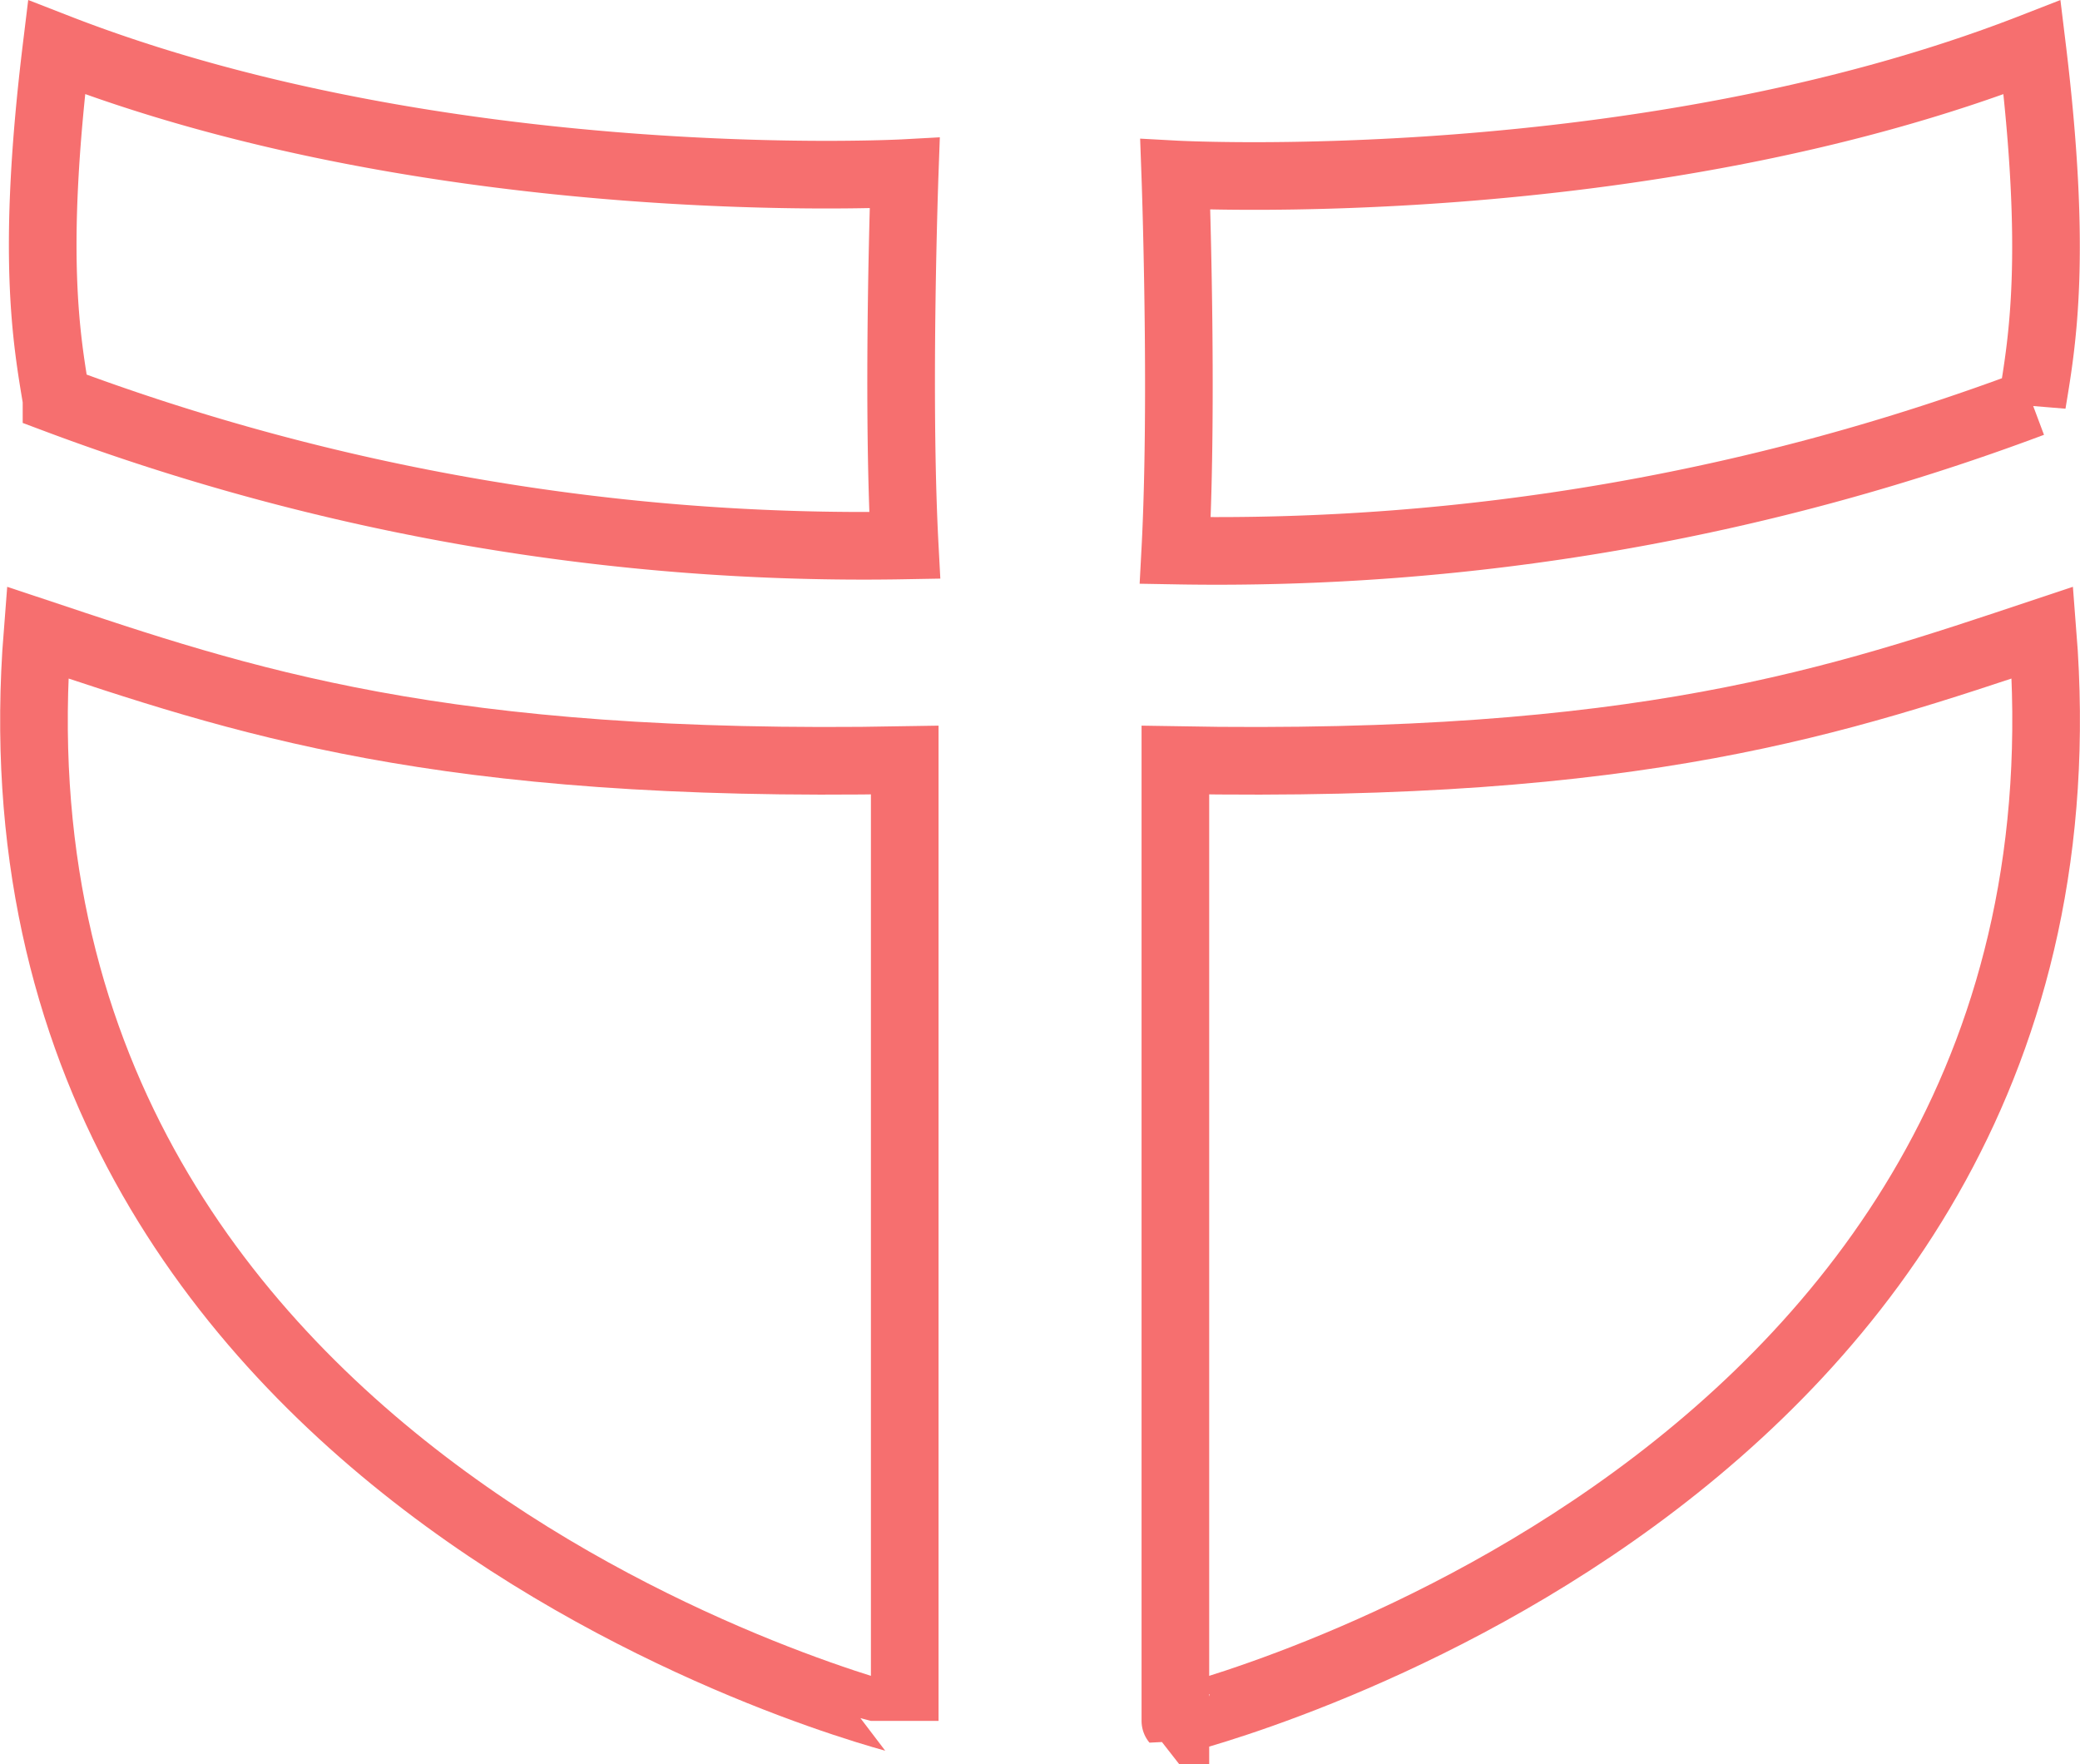
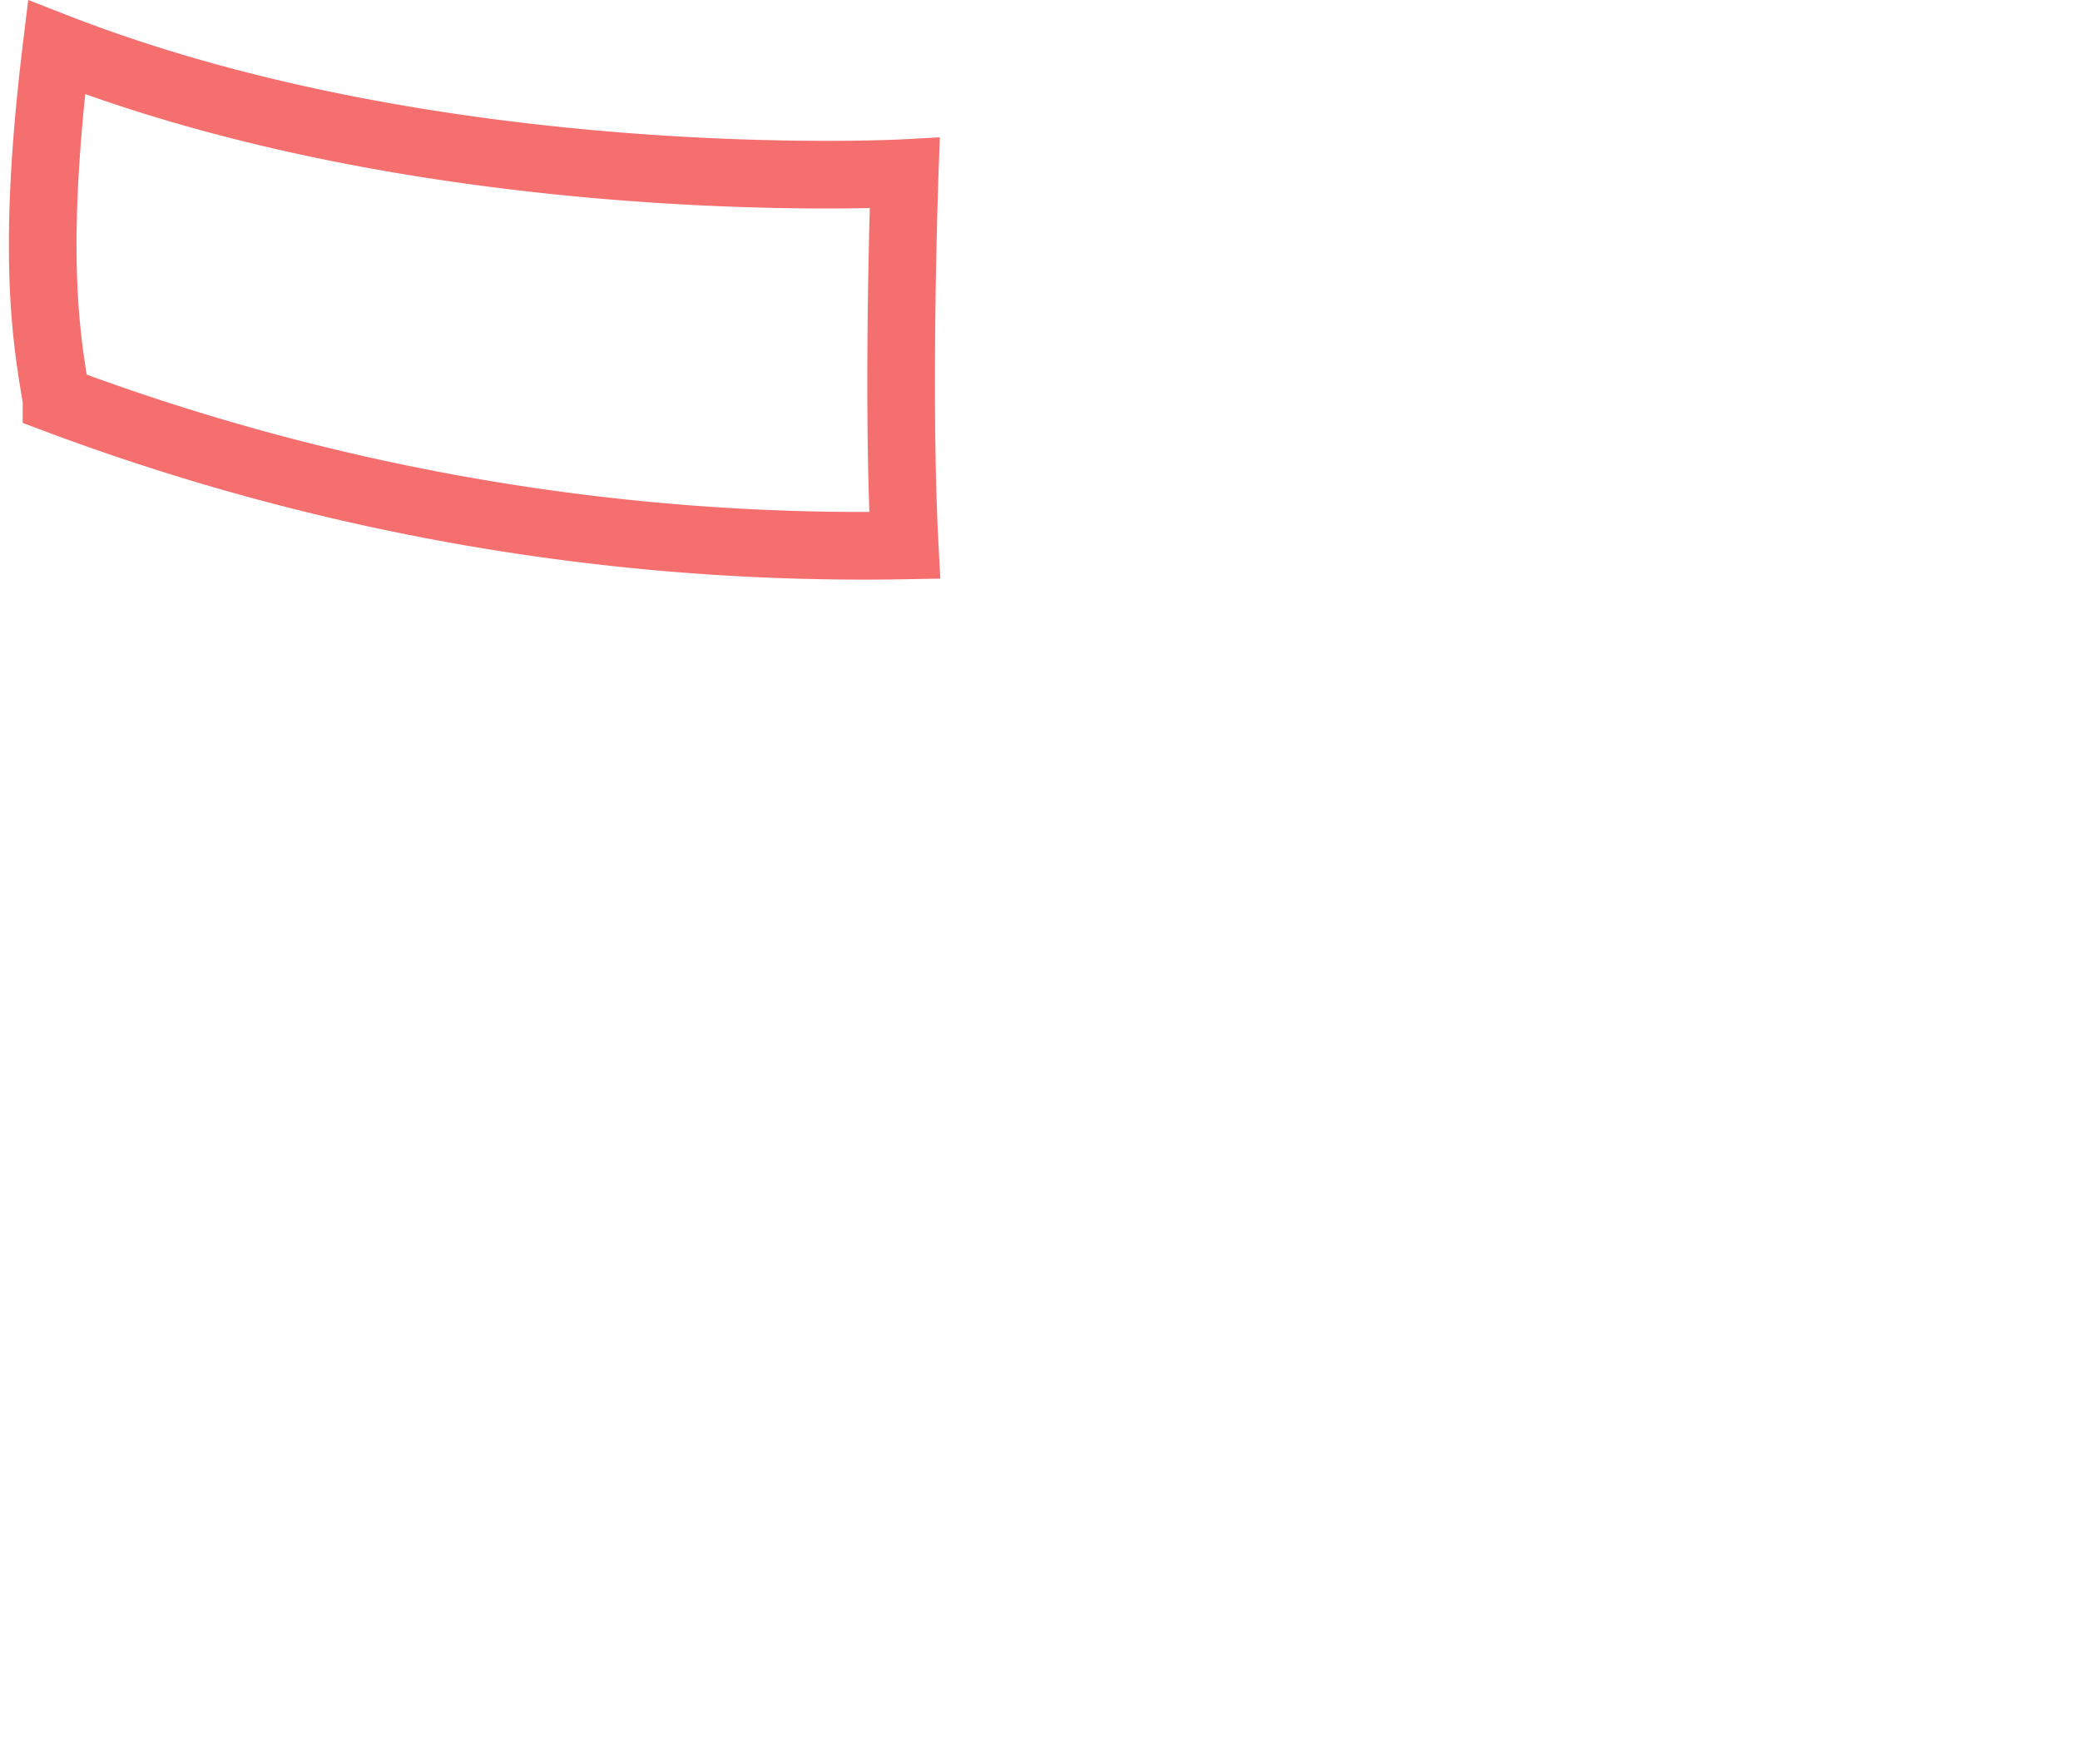
<svg xmlns="http://www.w3.org/2000/svg" width="61.506" height="52.159" viewBox="0 0 61.506 52.159">
  <g id="Groupe_299" data-name="Groupe 299" transform="translate(-567.747 -1369.104)">
    <g id="Groupe_62" data-name="Groupe 62" transform="translate(6.199 41)">
-       <path id="Tracé_18182" data-name="Tracé 18182" d="M562.657,1346.807c6.034,2.011,11.816,4.023,25.644,3.771v28.409S560.646,1372.2,562.657,1346.807Z" fill="none" stroke="#f66f6f" stroke-width="2" />
-       <path id="Tracé_18183" data-name="Tracé 18183" d="M588.2,1346.807c-6.034,2.011-11.816,4.023-25.644,3.771v28.409S590.208,1372.2,588.2,1346.807Z" transform="translate(33.748)" fill="none" stroke="#f66f6f" stroke-width="2" />
      <path id="Tracé_18184" data-name="Tracé 18184" d="M588.3,1344.231c-.237-4.463,0-11.009,0-11.009s-13.626.744-25.081-3.719c-.744,6.1-.3,8.628,0,10.413A67.984,67.984,0,0,0,588.3,1344.231Z" fill="none" stroke="#f66f6f" stroke-width="2" />
-       <path id="Tracé_18185" data-name="Tracé 18185" d="M562.813,1344.382c.24-4.509,0-11.121,0-11.121s13.765.751,25.337-3.757c.751,6.162.3,8.716,0,10.52A68.677,68.677,0,0,1,562.813,1344.382Z" transform="translate(33.488 0)" fill="none" stroke="#f66f6f" stroke-width="2" />
    </g>
  </g>
</svg>